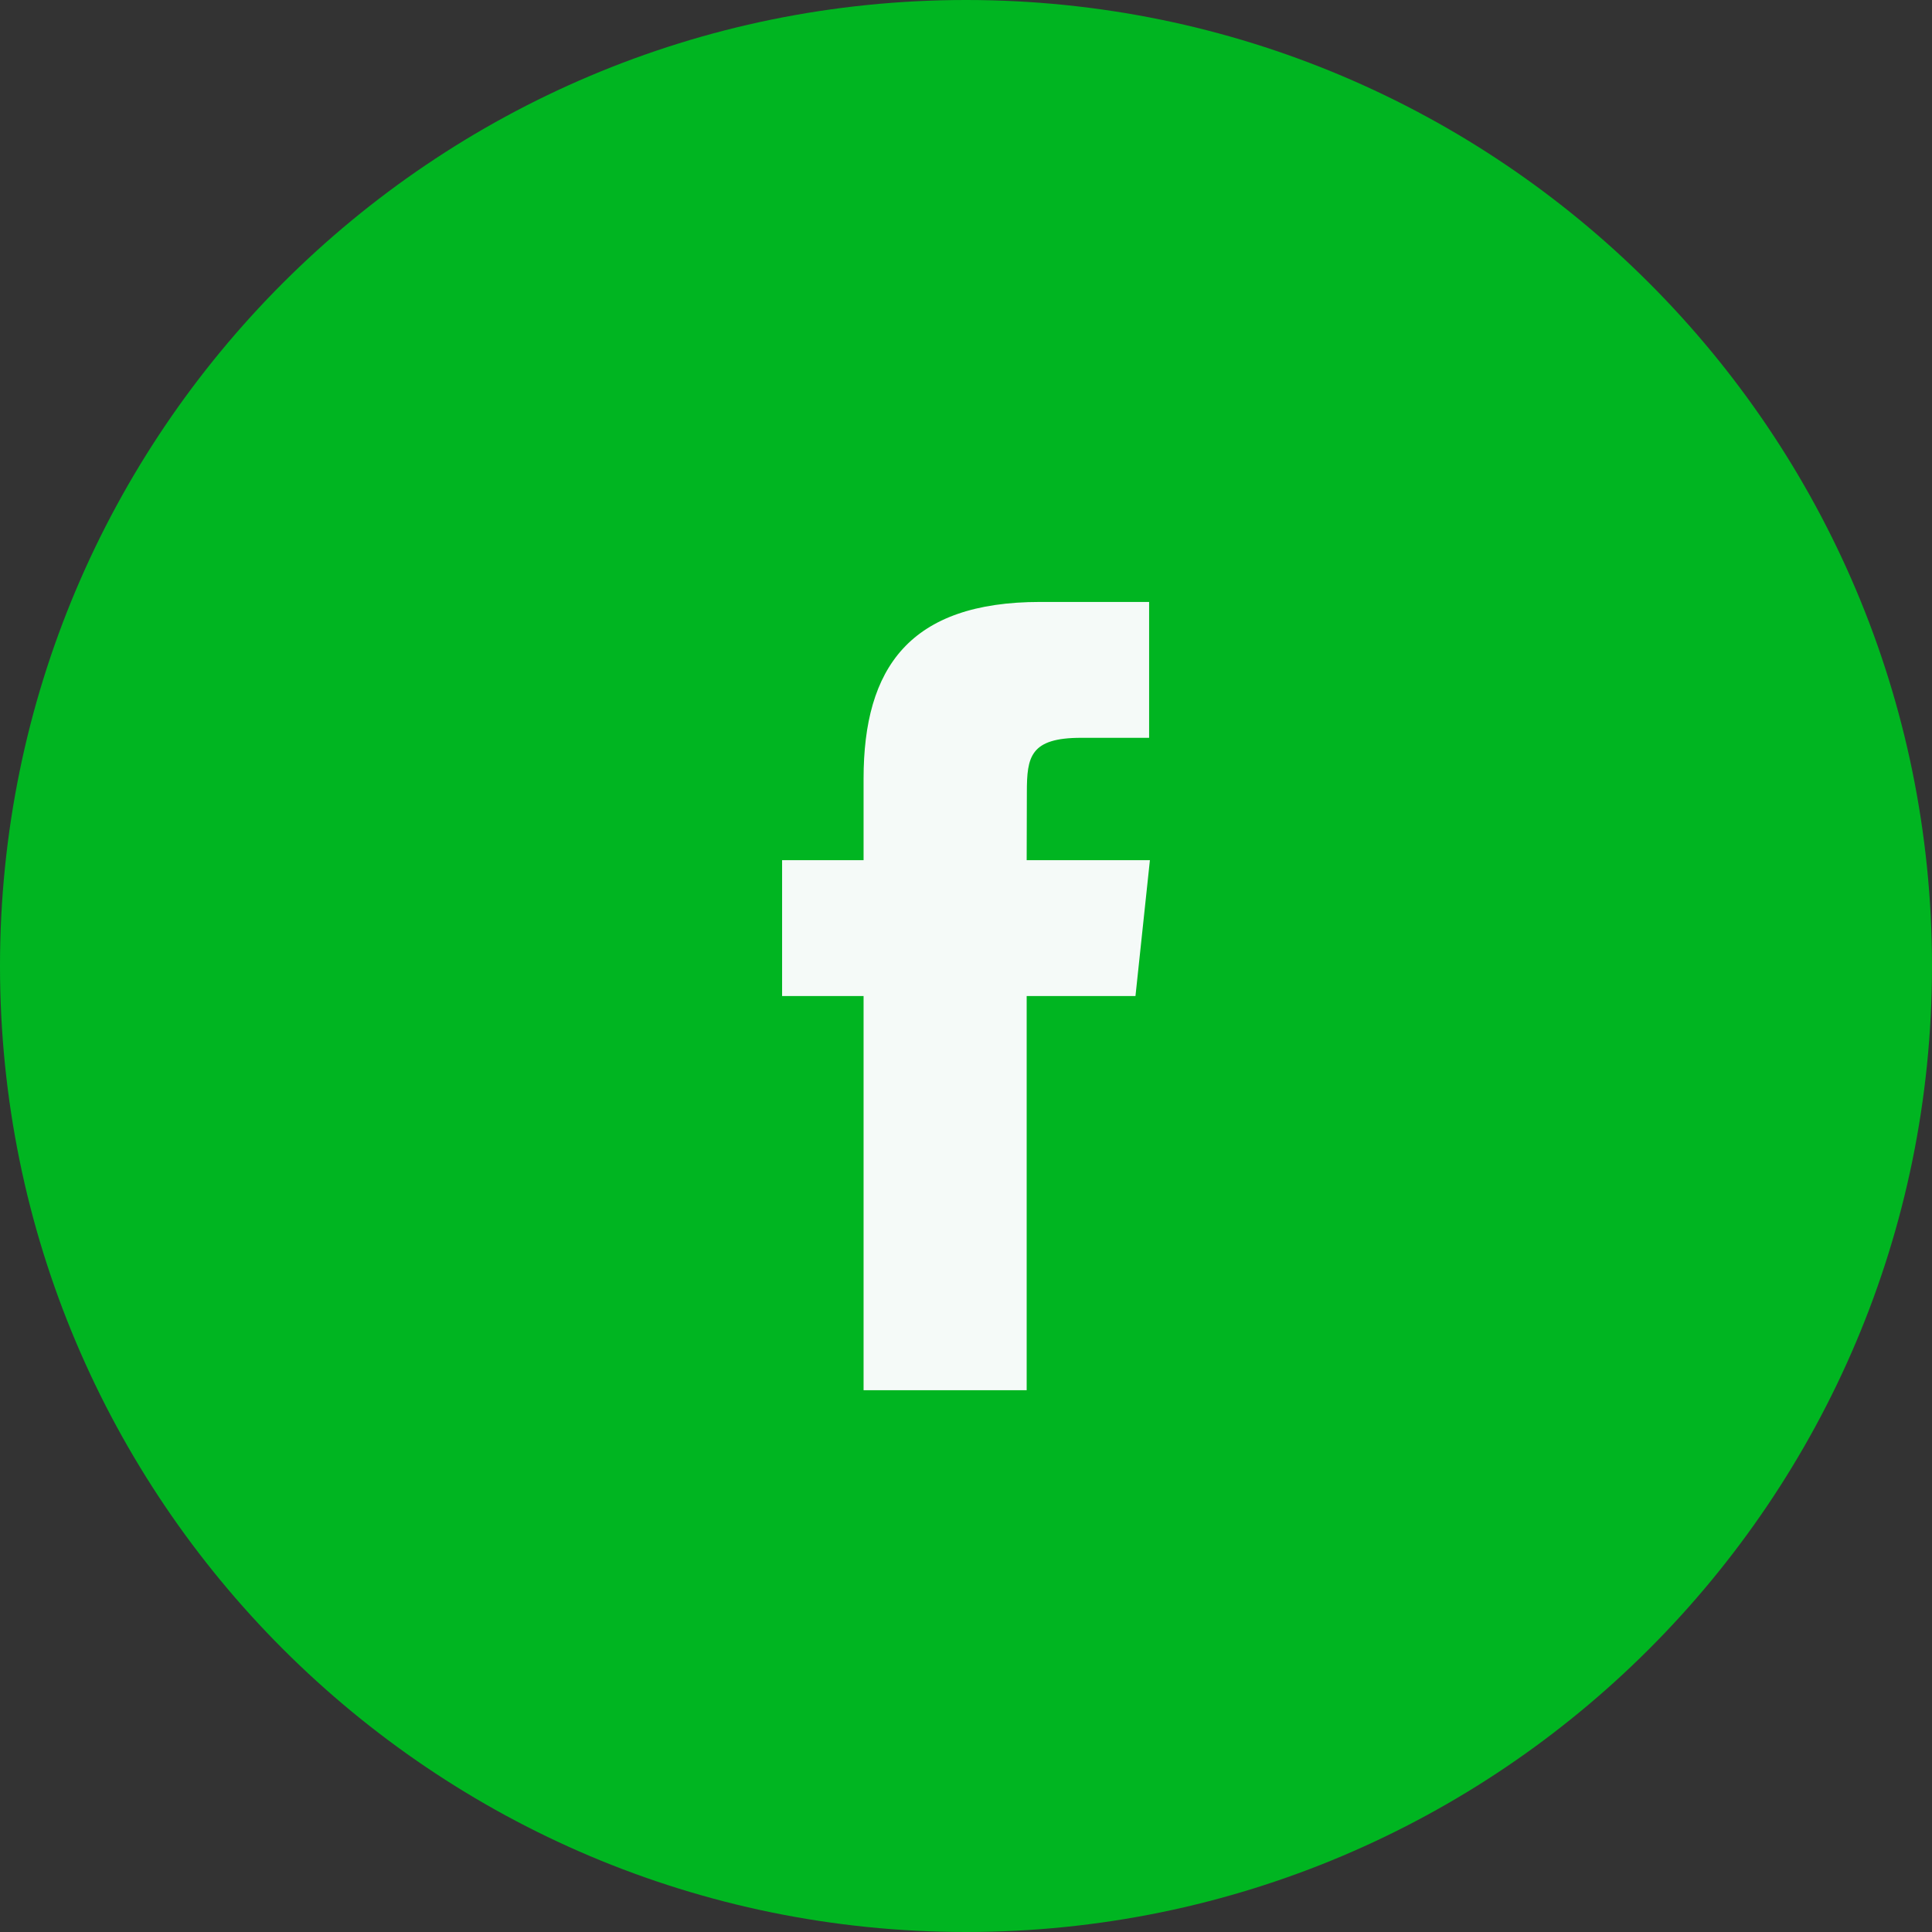
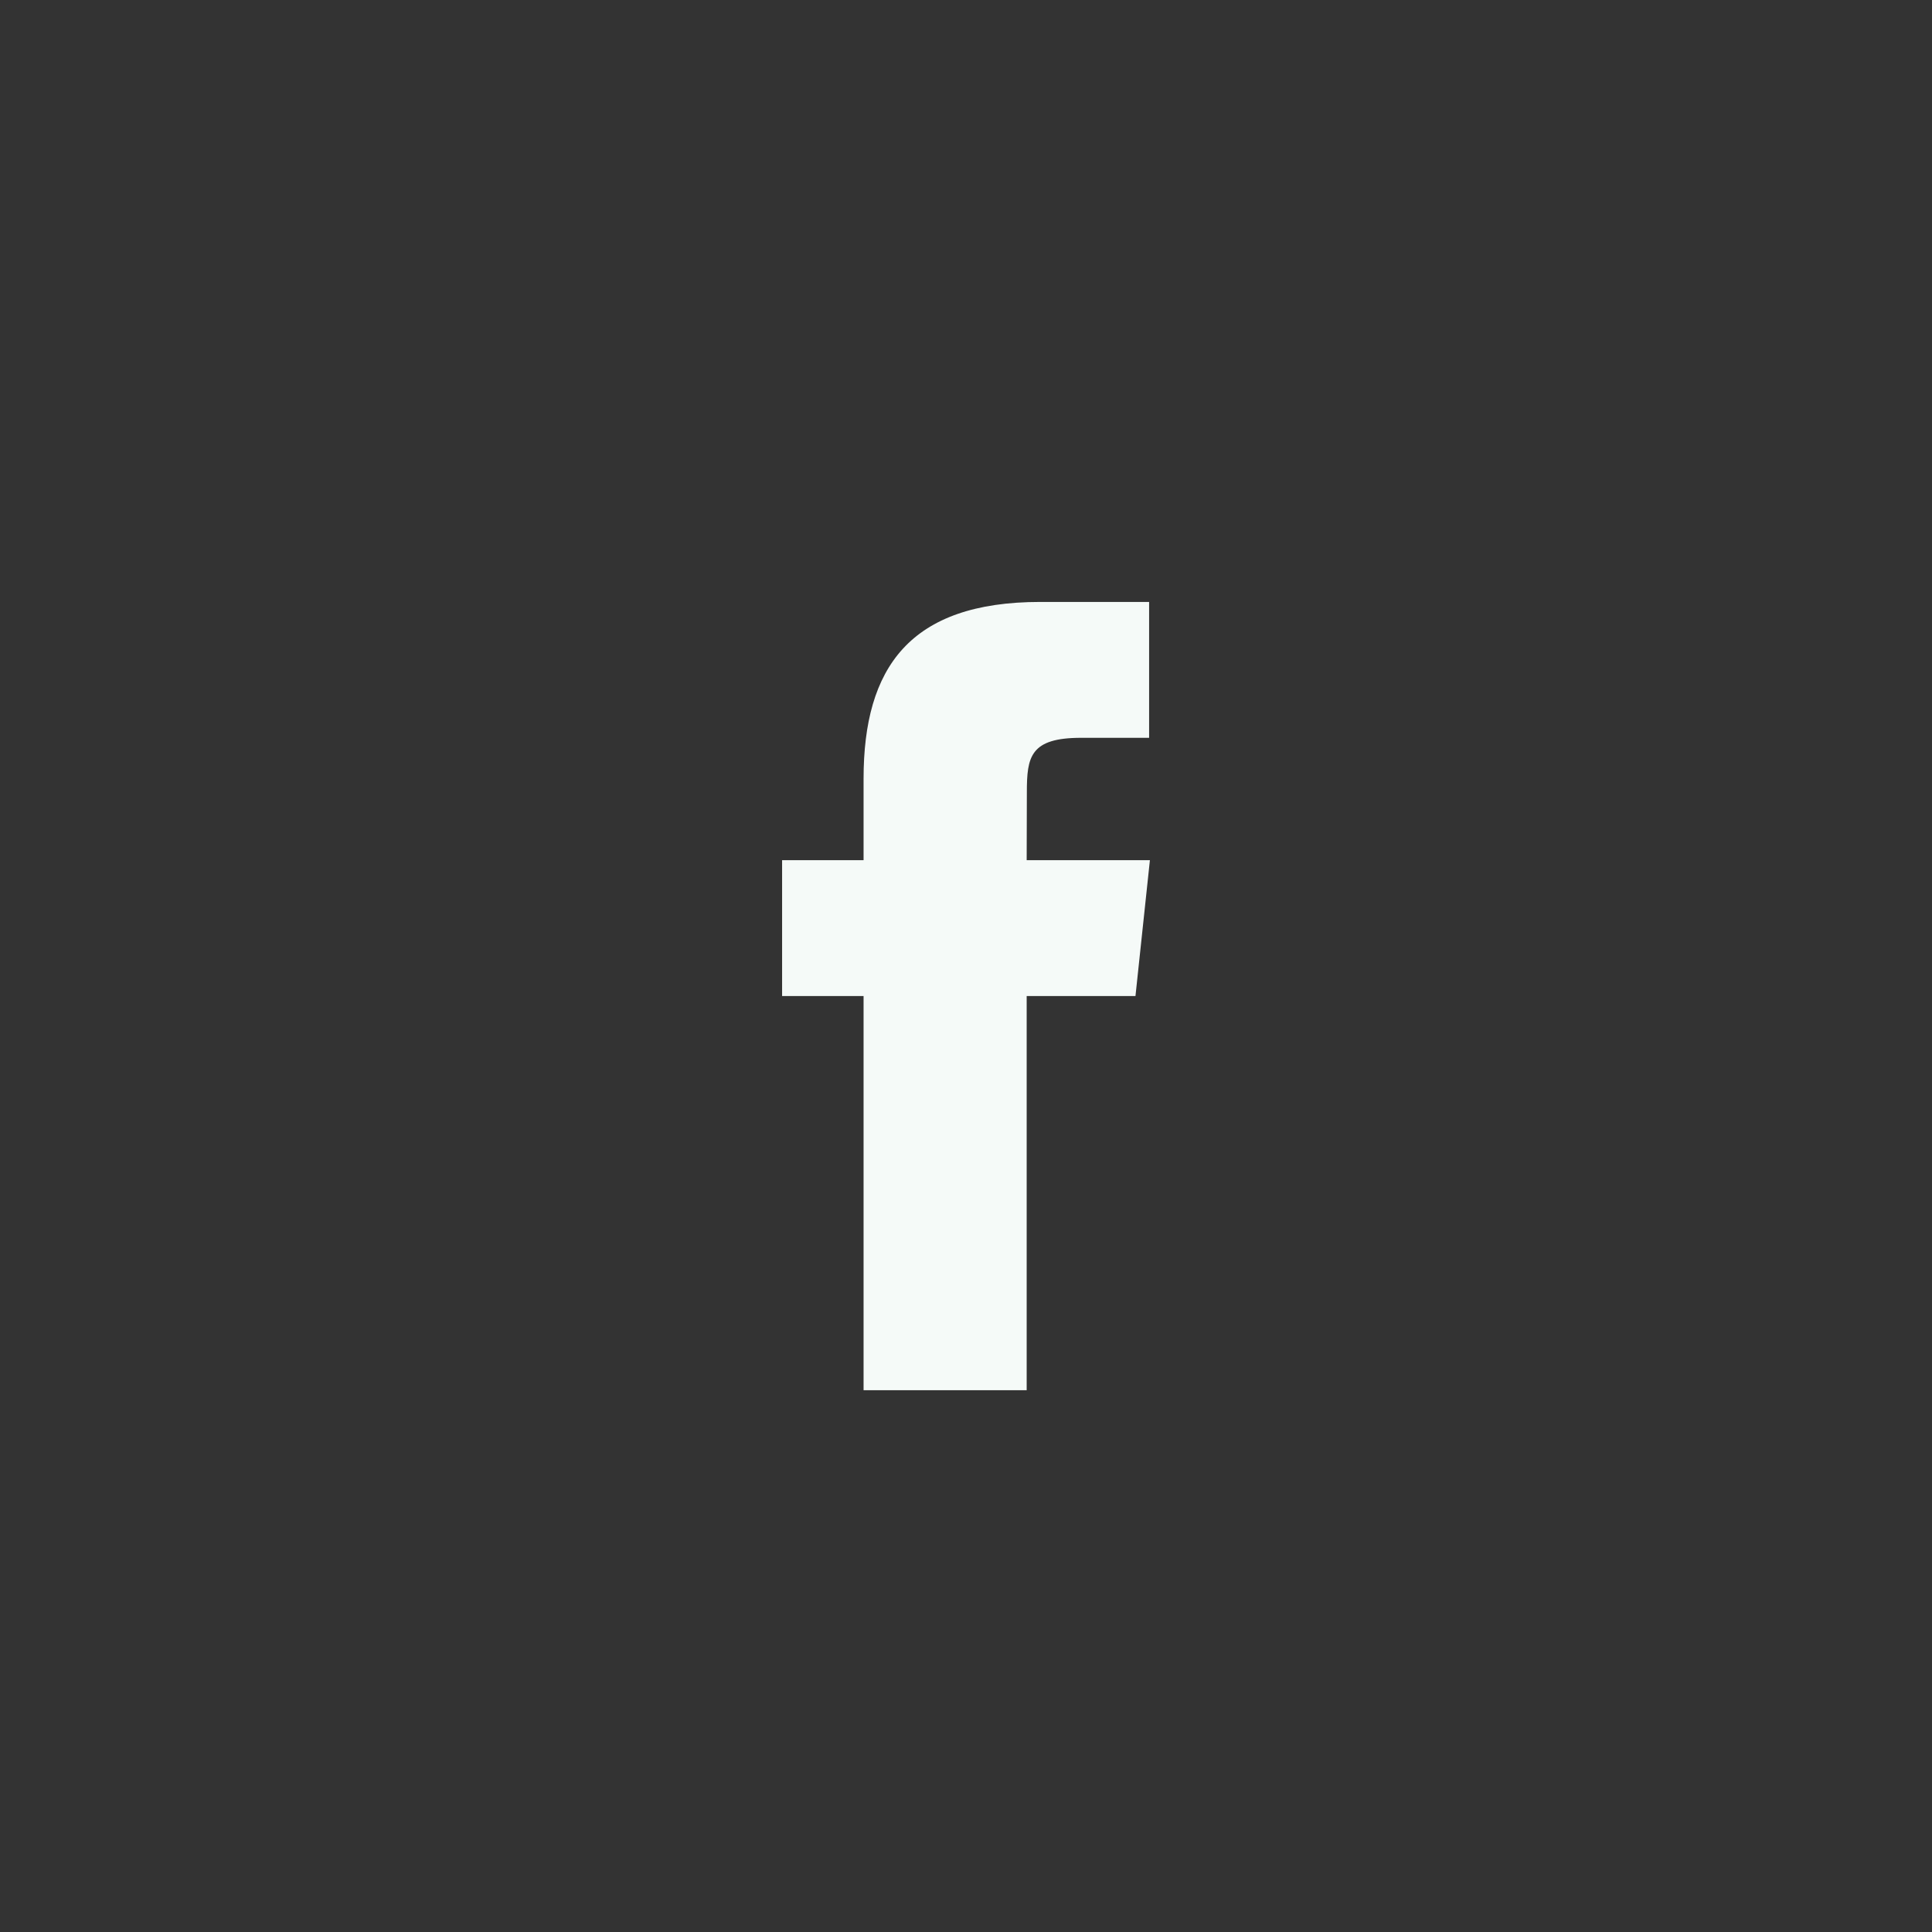
<svg xmlns="http://www.w3.org/2000/svg" width="64" height="64" viewBox="0 0 64 64" fill="none">
  <rect x="0" y="0" width="64" height="64" fill="#333333" stroke="none" />
-   <path d="M0 32C0 14.327 14.327 0 32 0C49.673 0 64 14.327 64 32C64 49.673 49.673 64 32 64C14.327 64 0 49.673 0 32Z" fill="#00B521" />
  <path d="M34.01 46.052V32.995H37.614L38.092 28.495H34.01L34.016 26.243C34.016 25.069 34.127 24.441 35.813 24.441H38.066V19.94H34.461C30.131 19.94 28.607 22.123 28.607 25.794V28.495H25.908V32.995H28.607V46.052H34.01Z" fill="#F5FAF8" />
</svg>